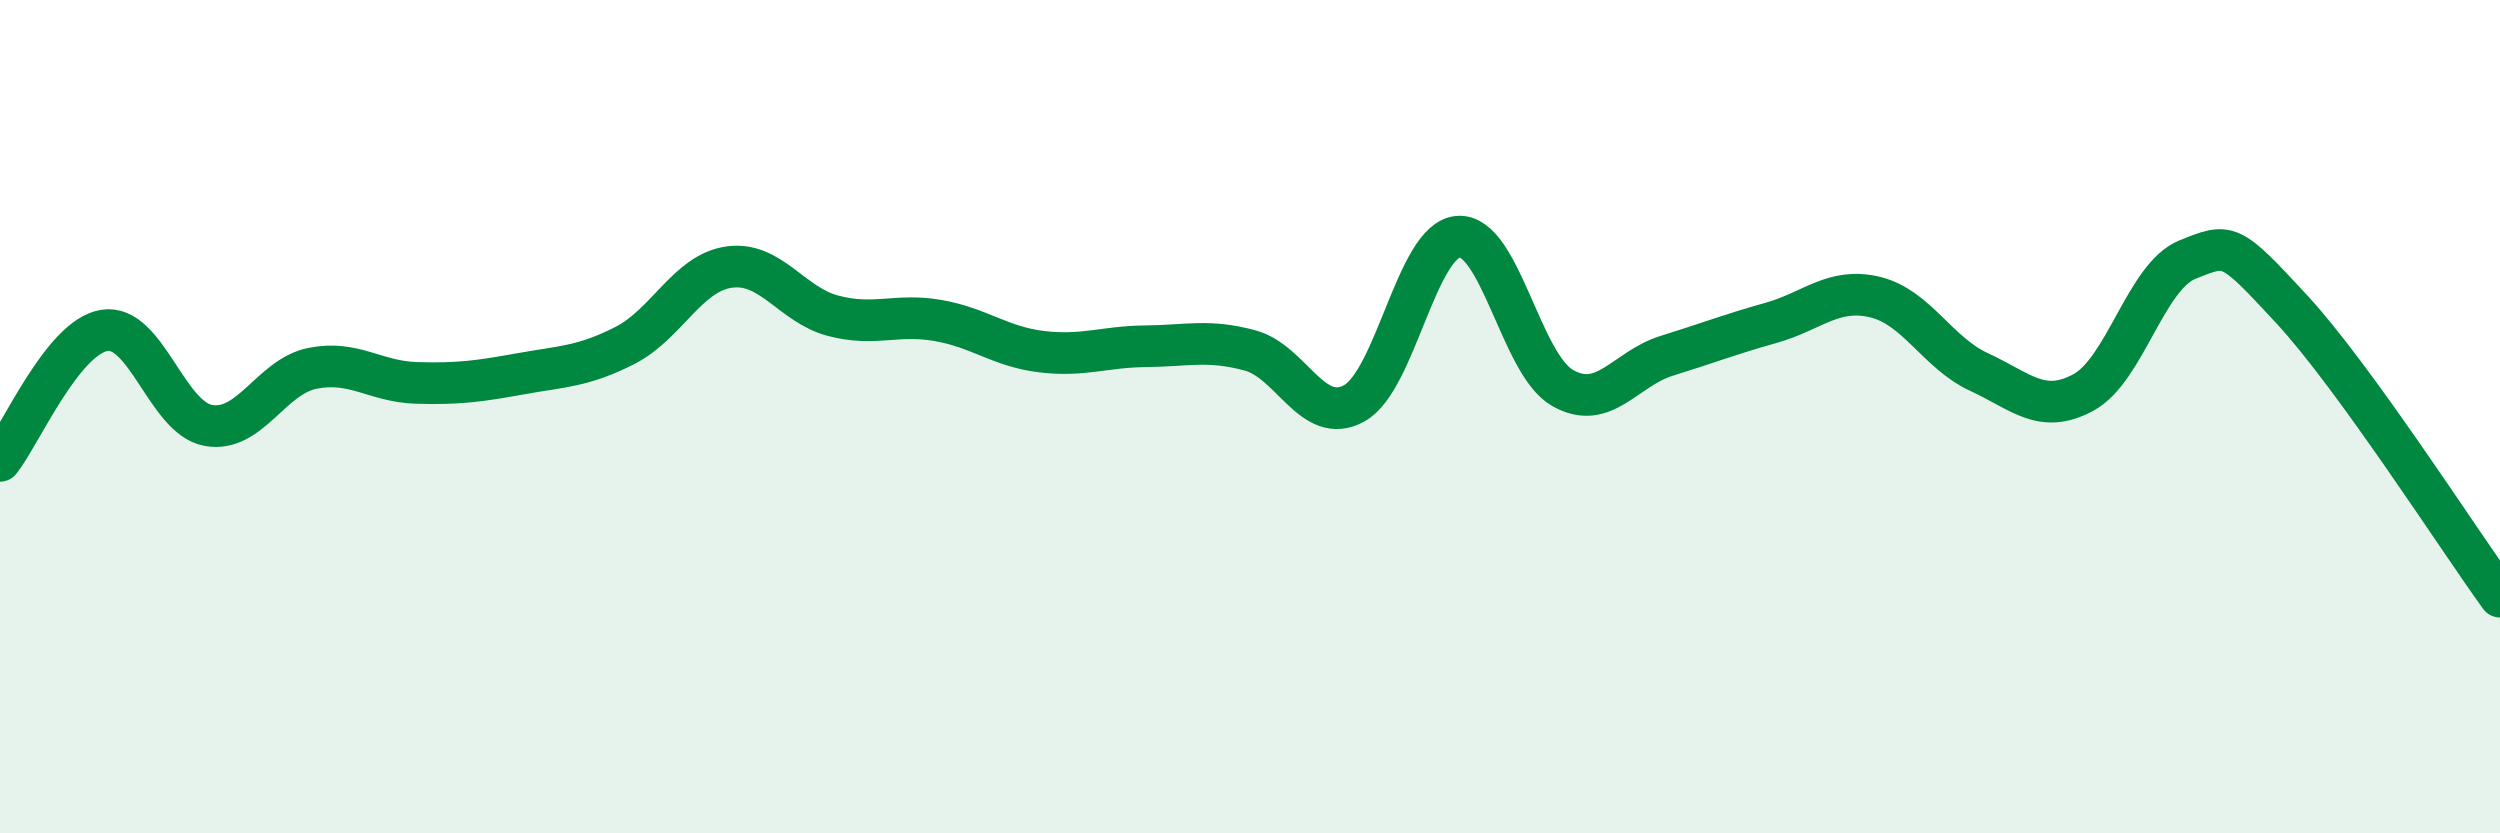
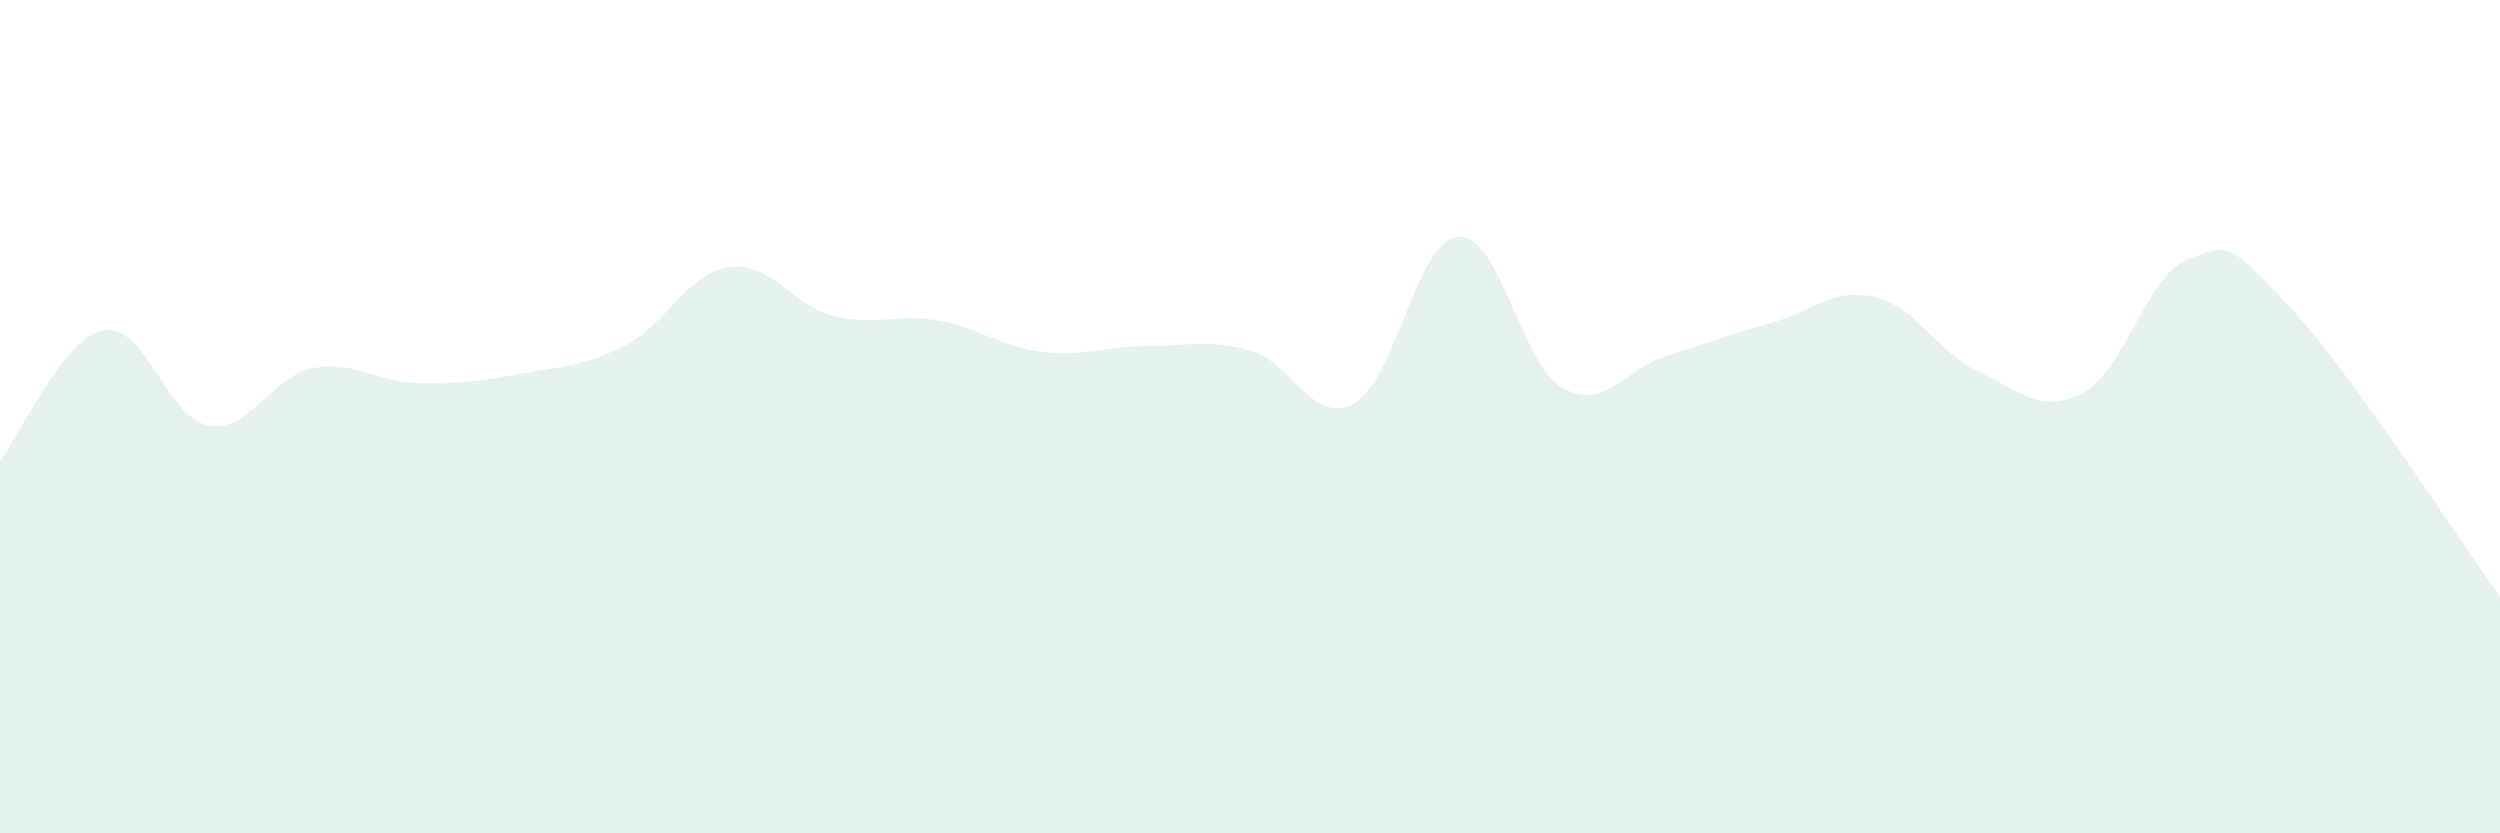
<svg xmlns="http://www.w3.org/2000/svg" width="60" height="20" viewBox="0 0 60 20">
  <path d="M 0,11.06 C 0.5,10.43 1.5,8.1 2.5,7.93 C 3.5,7.76 4,10.03 5,10.21 C 6,10.39 6.5,9.04 7.5,8.84 C 8.5,8.64 9,9.16 10,9.19 C 11,9.22 11.5,9.15 12.5,8.97 C 13.5,8.79 14,8.8 15,8.29 C 16,7.78 16.5,6.55 17.5,6.41 C 18.5,6.27 19,7.32 20,7.58 C 21,7.84 21.5,7.52 22.5,7.69 C 23.5,7.86 24,8.32 25,8.44 C 26,8.56 26.5,8.32 27.5,8.31 C 28.5,8.3 29,8.14 30,8.41 C 31,8.68 31.5,10.23 32.5,9.68 C 33.5,9.13 34,5.75 35,5.68 C 36,5.61 36.5,8.74 37.5,9.31 C 38.5,9.88 39,8.85 40,8.54 C 41,8.23 41.5,8.03 42.5,7.75 C 43.5,7.47 44,6.89 45,7.13 C 46,7.37 46.5,8.47 47.5,8.93 C 48.5,9.39 49,9.96 50,9.42 C 51,8.88 51.5,6.63 52.5,6.23 C 53.5,5.83 53.5,5.8 55,7.42 C 56.5,9.04 59,12.94 60,14.32L60 20L0 20Z" fill="#008740" opacity="0.1" stroke-linecap="round" stroke-linejoin="round" />
-   <path d="M 0,11.06 C 0.5,10.43 1.5,8.1 2.5,7.93 C 3.5,7.76 4,10.03 5,10.21 C 6,10.39 6.5,9.04 7.5,8.84 C 8.5,8.64 9,9.16 10,9.19 C 11,9.22 11.5,9.15 12.5,8.97 C 13.5,8.79 14,8.8 15,8.29 C 16,7.78 16.5,6.55 17.5,6.41 C 18.5,6.27 19,7.32 20,7.58 C 21,7.84 21.5,7.52 22.5,7.69 C 23.5,7.86 24,8.32 25,8.44 C 26,8.56 26.5,8.32 27.5,8.31 C 28.5,8.3 29,8.14 30,8.41 C 31,8.68 31.5,10.23 32.5,9.68 C 33.5,9.13 34,5.75 35,5.68 C 36,5.61 36.5,8.74 37.5,9.31 C 38.5,9.88 39,8.85 40,8.54 C 41,8.23 41.5,8.03 42.5,7.75 C 43.5,7.47 44,6.89 45,7.13 C 46,7.37 46.5,8.47 47.5,8.93 C 48.5,9.39 49,9.96 50,9.42 C 51,8.88 51.5,6.63 52.5,6.23 C 53.5,5.83 53.5,5.8 55,7.42 C 56.5,9.04 59,12.94 60,14.32" stroke="#008740" stroke-width="1" fill="none" stroke-linecap="round" stroke-linejoin="round" />
</svg>